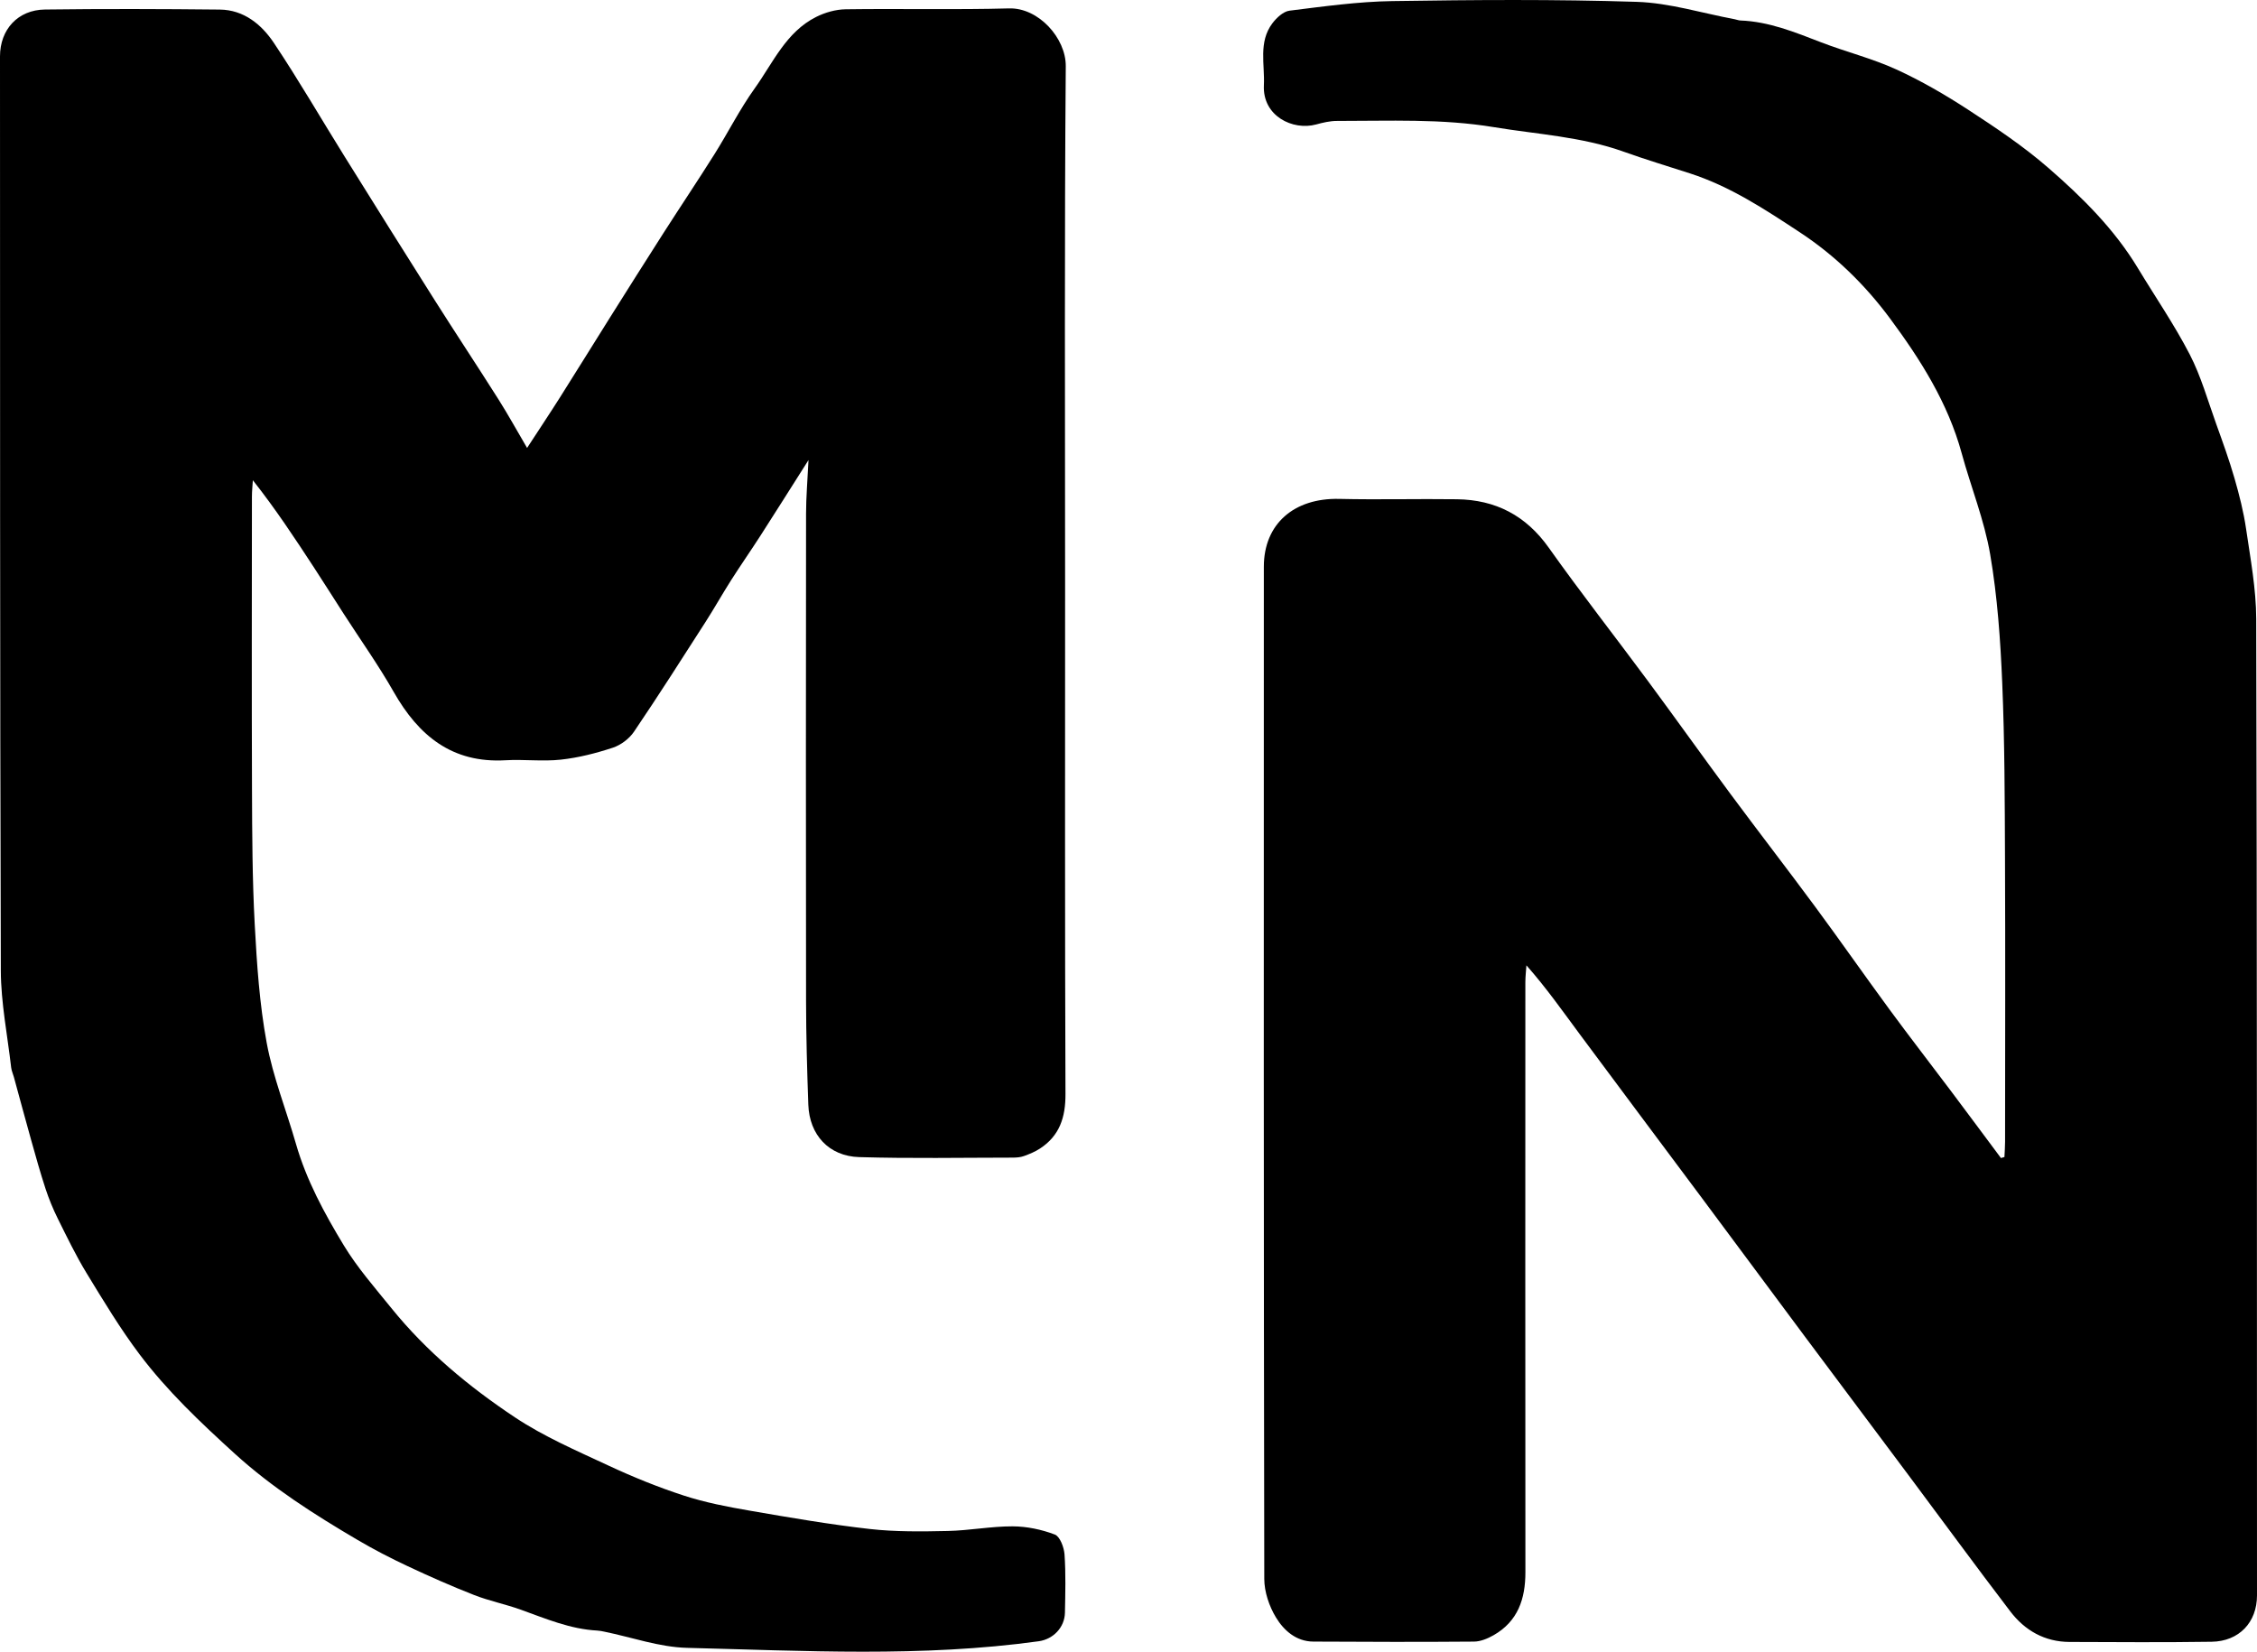
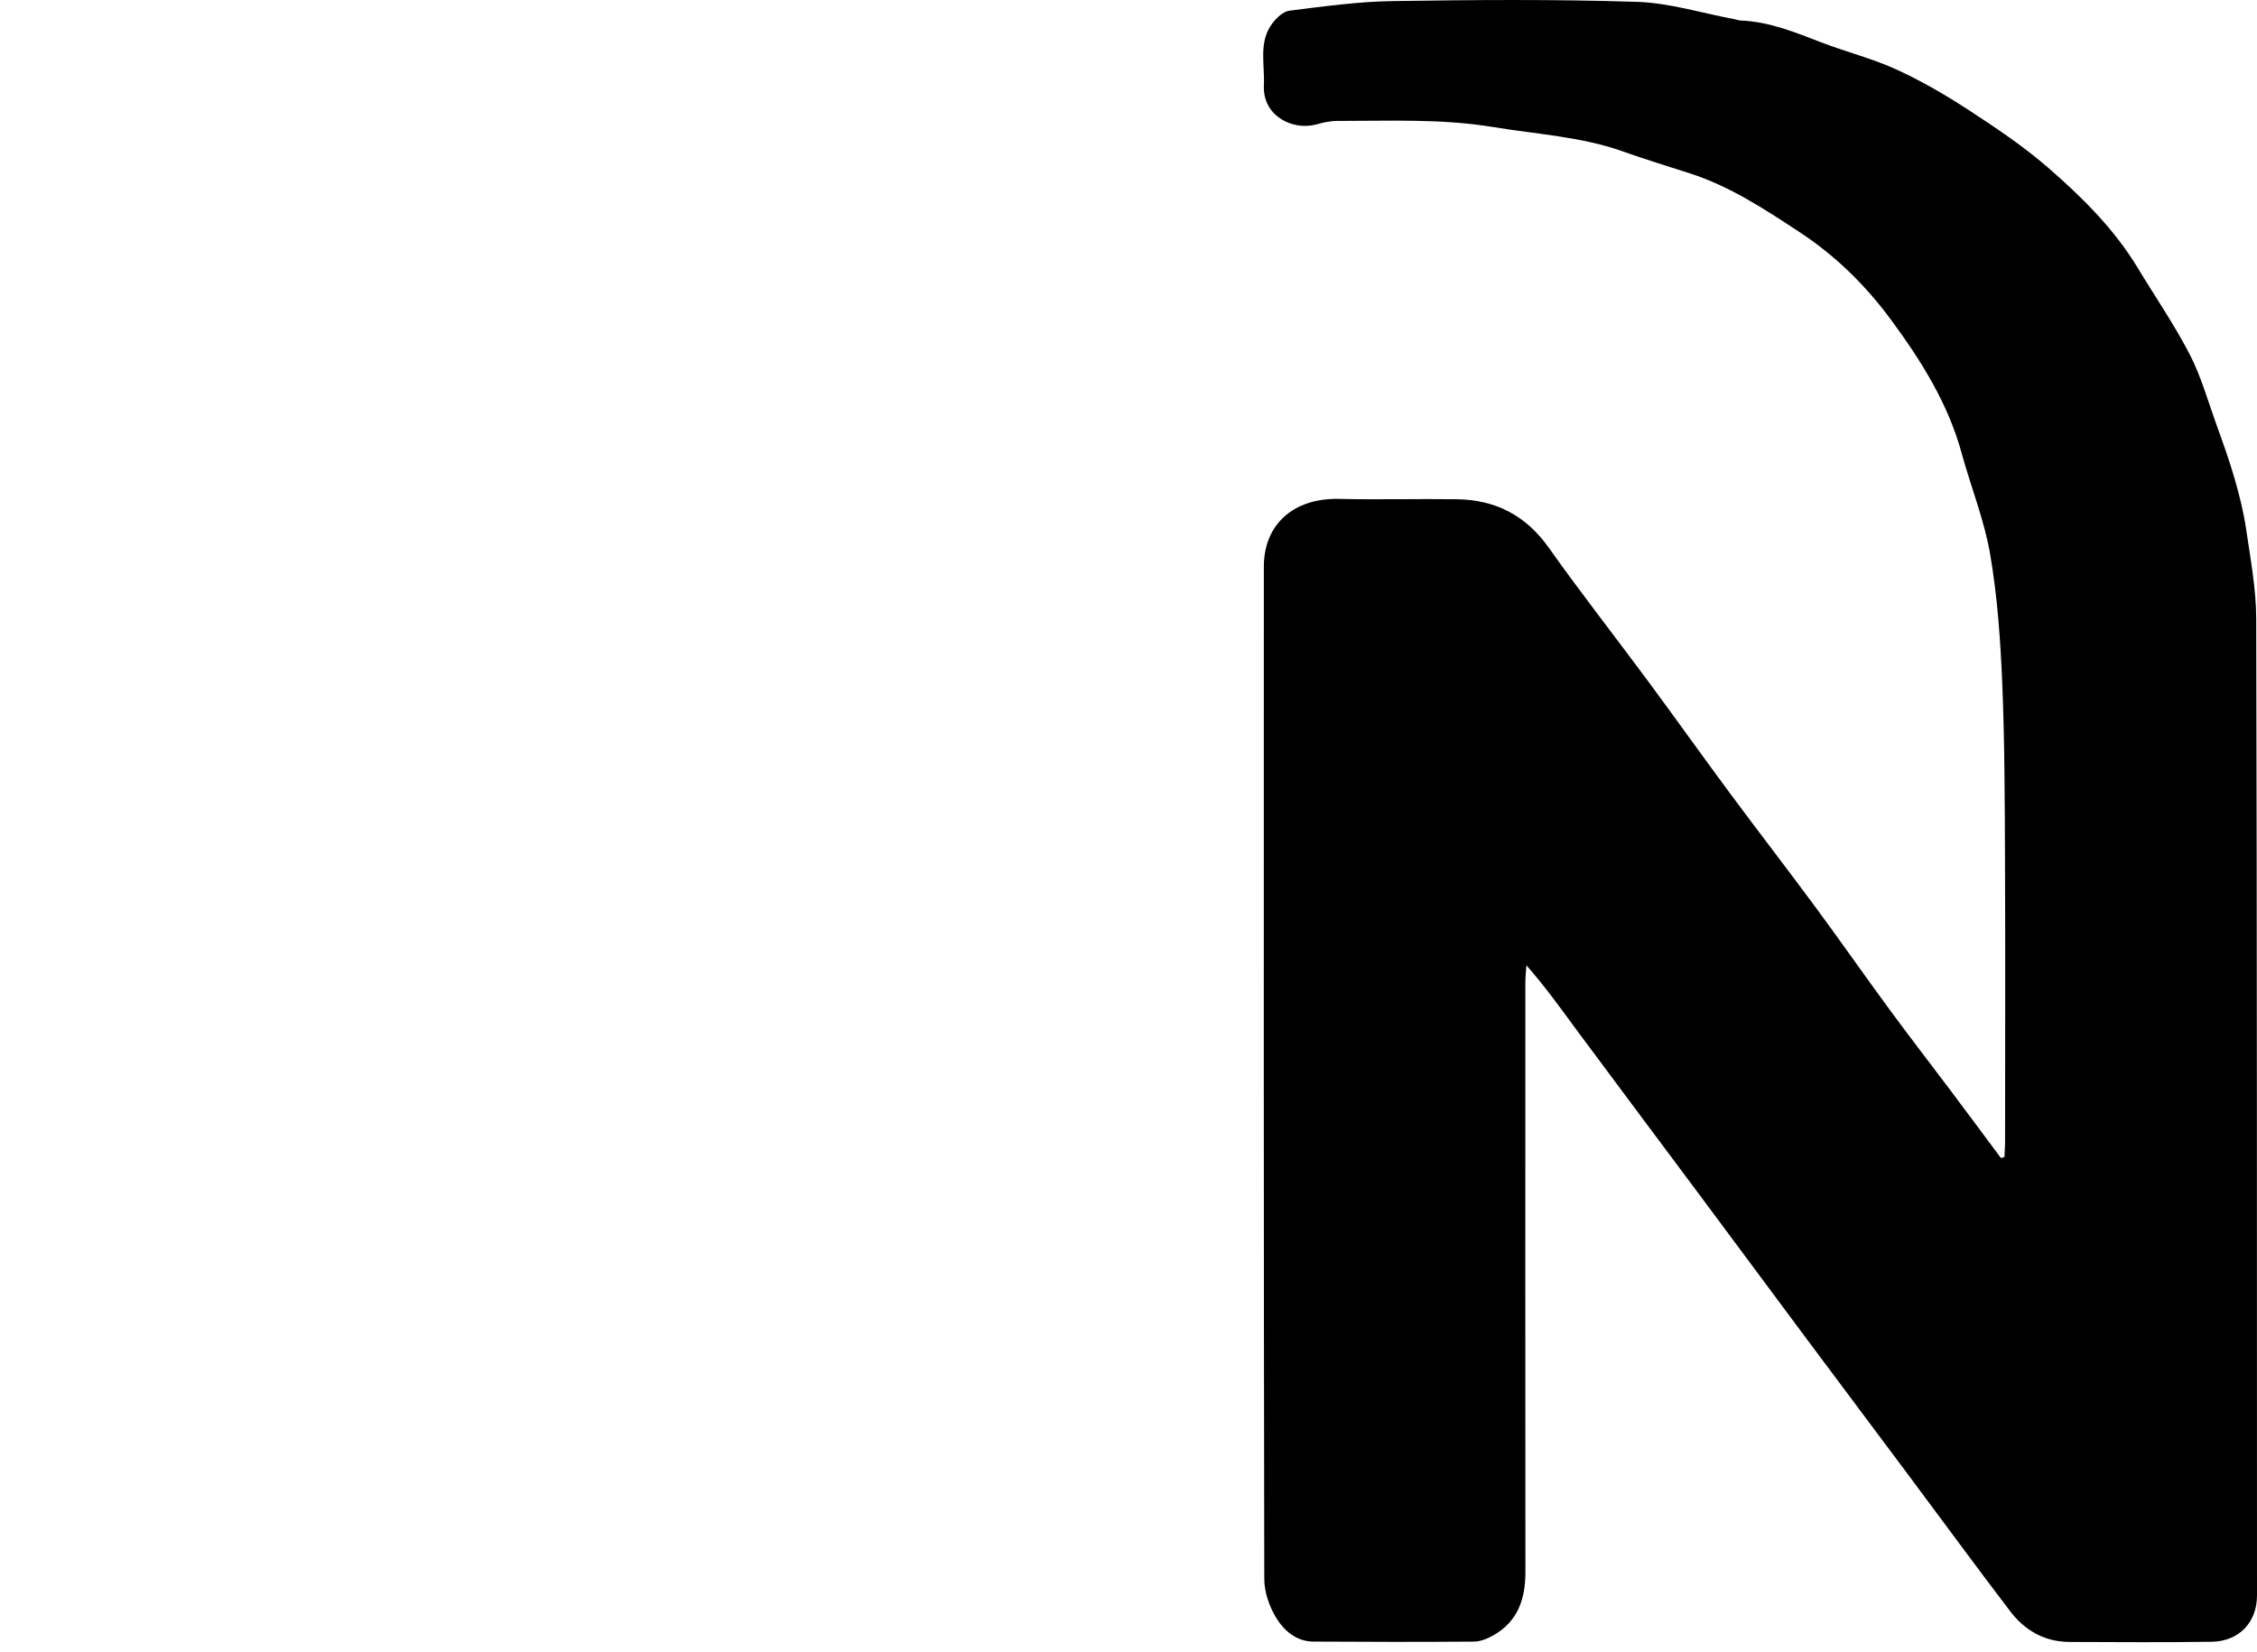
<svg xmlns="http://www.w3.org/2000/svg" version="1.1" id="Layer_1" x="0px" y="0px" viewBox="0 0 793.67 580.867" enable-background="new 0 0 793.67 580.867" xml:space="preserve">
  <g>
-     <path fill-rule="evenodd" clip-rule="evenodd" d="M185.347,157.527c4.048-6.208,7.865-11.926,11.541-17.732   c5.896-9.312,11.676-18.696,17.545-28.024c6.231-9.905,12.467-19.807,18.777-29.662c5.964-9.314,12.127-18.502,18.018-27.862   c4.821-7.661,8.902-15.829,14.16-23.163c6.444-8.989,11.011-19.82,21.622-25.134c3.137-1.571,6.883-2.637,10.367-2.686   c19.161-0.269,38.336,0.21,57.486-0.311c10.311-0.281,19.995,10.433,19.915,20.344c-0.488,60.823-0.24,121.652-0.236,182.479   c0.003,59.661-0.098,119.322,0.131,178.982c0.032,8.165-2.052,14.633-8.95,19.146c-1.731,1.134-3.709,1.953-5.667,2.656   c-1.226,0.441-2.626,0.543-3.948,0.545c-17.992,0.012-35.995,0.353-53.972-0.18c-10.695-0.316-17.512-7.857-17.89-18.417   c-0.434-12.146-0.779-24.304-0.796-36.456c-0.081-57.162-0.06-114.322,0-171.483c0.006-5.759,0.513-11.518,0.858-18.78   c-6.16,9.708-11.474,18.161-16.873,26.56c-3.384,5.264-6.969,10.398-10.331,15.675c-3.098,4.863-5.92,9.902-9.034,14.753   c-8.289,12.913-16.53,25.861-25.134,38.563c-1.672,2.469-4.634,4.688-7.463,5.618c-5.911,1.944-12.068,3.517-18.239,4.188   c-6.423,0.699-13-0.158-19.478,0.217c-18.772,1.088-30.56-8.633-39.328-24.059c-5.348-9.408-11.657-18.269-17.524-27.381   c-3.483-5.409-6.908-10.855-10.426-16.242c-6.789-10.395-13.625-20.759-21.56-30.793c-0.113,1.931-0.325,3.861-0.326,5.792   c-0.021,34.33-0.104,68.66,0.024,102.989c0.059,15.825,0.118,31.672,0.962,47.466c0.744,13.913,1.677,27.937,4.207,41.6   c2.232,12.058,6.883,23.658,10.285,35.513c3.679,12.818,10.003,24.439,16.812,35.692c4.753,7.856,10.921,14.888,16.726,22.071   c12.307,15.231,27.288,27.672,43.438,38.412c10.215,6.794,21.712,11.75,32.896,16.969c8.637,4.029,17.533,7.643,26.591,10.586   c7.487,2.434,15.326,3.938,23.107,5.283c14.022,2.424,28.071,4.846,42.202,6.447c9.064,1.026,18.301,0.895,27.448,0.7   c7.604-0.161,15.191-1.652,22.782-1.63c4.988,0.014,10.187,1.104,14.849,2.877c1.818,0.691,3.248,4.518,3.42,7.015   c0.468,6.8,0.277,13.655,0.143,20.485c-0.102,5.124-4.071,9.32-9.222,10.033c-41.121,5.689-82.426,3.342-123.66,2.322   c-9.734-0.24-19.388-3.714-29.08-5.691c-0.814-0.166-1.638-0.342-2.464-0.385c-9.516-0.497-18.139-4.184-26.934-7.351   c-5.39-1.94-11.083-3.071-16.409-5.155c-7.927-3.101-15.727-6.559-23.434-10.177c-5.978-2.806-11.868-5.856-17.559-9.204   c-15.22-8.953-30.035-18.371-43.231-30.381c-11.987-10.909-23.718-21.998-33.445-34.916c-6.813-9.051-12.694-18.832-18.603-28.522   c-3.752-6.155-6.898-12.69-10.112-19.157c-1.68-3.38-3.13-6.91-4.31-10.496c-1.846-5.609-3.427-11.309-5.026-16.997   c-2.086-7.423-4.077-14.873-6.116-22.31c-0.308-1.122-0.823-2.215-0.954-3.355c-1.301-11.367-3.6-22.738-3.634-34.114   C-0.031,234.145,0.028,126.99,0,19.834C-0.002,10.385,6.27,3.472,15.794,3.349c20.491-0.265,40.988-0.2,61.48,0.016   c8.494,0.089,14.716,5.256,19.059,11.757c8.691,13.01,16.538,26.582,24.816,39.869c10.55,16.934,21.128,33.851,31.799,50.708   c7.367,11.639,14.98,23.121,22.347,34.759C178.635,145.732,181.646,151.215,185.347,157.527z" />
    <path fill-rule="evenodd" clip-rule="evenodd" d="M704.854,406.893c0.079-1.777,0.226-3.556,0.227-5.334   c0.014-33.161,0.113-66.322-0.026-99.483c-0.087-20.656-0.11-41.329-0.976-61.96c-0.633-15.097-1.695-30.291-4.236-45.156   c-2.064-12.07-6.773-23.67-10.019-35.559c-4.834-17.71-14.493-32.954-25.182-47.38c-8.718-11.766-19.242-22.105-31.683-30.292   c-12.29-8.088-24.528-16.182-38.686-20.754c-7.787-2.516-15.63-4.878-23.331-7.636c-14.777-5.292-30.304-6.089-45.588-8.619   c-18.478-3.059-36.8-2.17-55.222-2.192c-2.437-0.002-4.928,0.586-7.301,1.236c-8.221,2.249-18.913-2.957-18.387-13.772   c0.358-7.351-1.99-15.188,2.986-21.796c1.465-1.945,3.842-4.174,6.027-4.445c12.006-1.489,24.07-3.186,36.137-3.37   c28.653-0.438,57.339-0.661,85.972,0.267c11.545,0.374,22.984,3.982,34.471,6.124c0.653,0.122,1.292,0.406,1.944,0.43   c10.055,0.372,19.162,4.113,28.375,7.667c8.725,3.366,17.913,5.642,26.391,9.509c8.818,4.023,17.303,8.958,25.436,14.259   c9.67,6.304,19.354,12.795,28.044,20.342c11.937,10.366,23.235,21.537,31.532,35.277c6.107,10.114,12.834,19.901,18.248,30.369   c3.979,7.694,6.352,16.229,9.306,24.438c2.278,6.331,4.577,12.672,6.442,19.131c1.689,5.855,3.207,11.817,4.083,17.836   c1.528,10.492,3.528,21.062,3.556,31.604c0.295,114.48,0.252,228.962,0.275,343.443c0.002,9.449-6.307,16.14-15.93,16.284   c-16.657,0.248-33.321,0.132-49.982,0.068c-8.715-0.033-15.698-4.008-20.829-10.729c-12.036-15.769-23.751-31.782-35.618-47.68   c-12.15-16.278-24.349-32.522-36.488-48.808c-12.229-16.404-24.396-32.853-36.617-49.26c-14.23-19.104-28.531-38.155-42.719-57.291   c-5.959-8.037-11.705-16.231-18.721-24.175c-0.131,1.987-0.375,3.976-0.375,5.962c-0.019,69.156-0.039,138.312,0.016,207.467   c0.008,9.377-2.644,17.285-11.204,22.154c-2.067,1.176-4.569,2.219-6.882,2.237c-18.822,0.154-37.648,0.104-56.473-0.005   c-6.082-0.035-10.393-3.936-13.17-8.515c-2.385-3.931-4.086-8.985-4.094-13.546c-0.217-118.646-0.186-237.295-0.154-355.942   c0.004-15.044,10.598-24.228,26.523-23.853c13.795,0.325,27.605-0.063,41.404,0.127c13.576,0.188,24.224,5.699,32.27,17.044   c11.265,15.884,23.292,31.225,34.877,46.884c9.732,13.153,19.219,26.489,28.961,39.635c9.884,13.337,20.045,26.469,29.906,39.823   c8.815,11.938,17.305,24.117,26.091,36.077c7.036,9.578,14.323,18.973,21.462,28.476c5.928,7.892,11.804,15.822,17.703,23.736   C704.035,407.129,704.445,407.012,704.854,406.893z" />
  </g>
</svg>